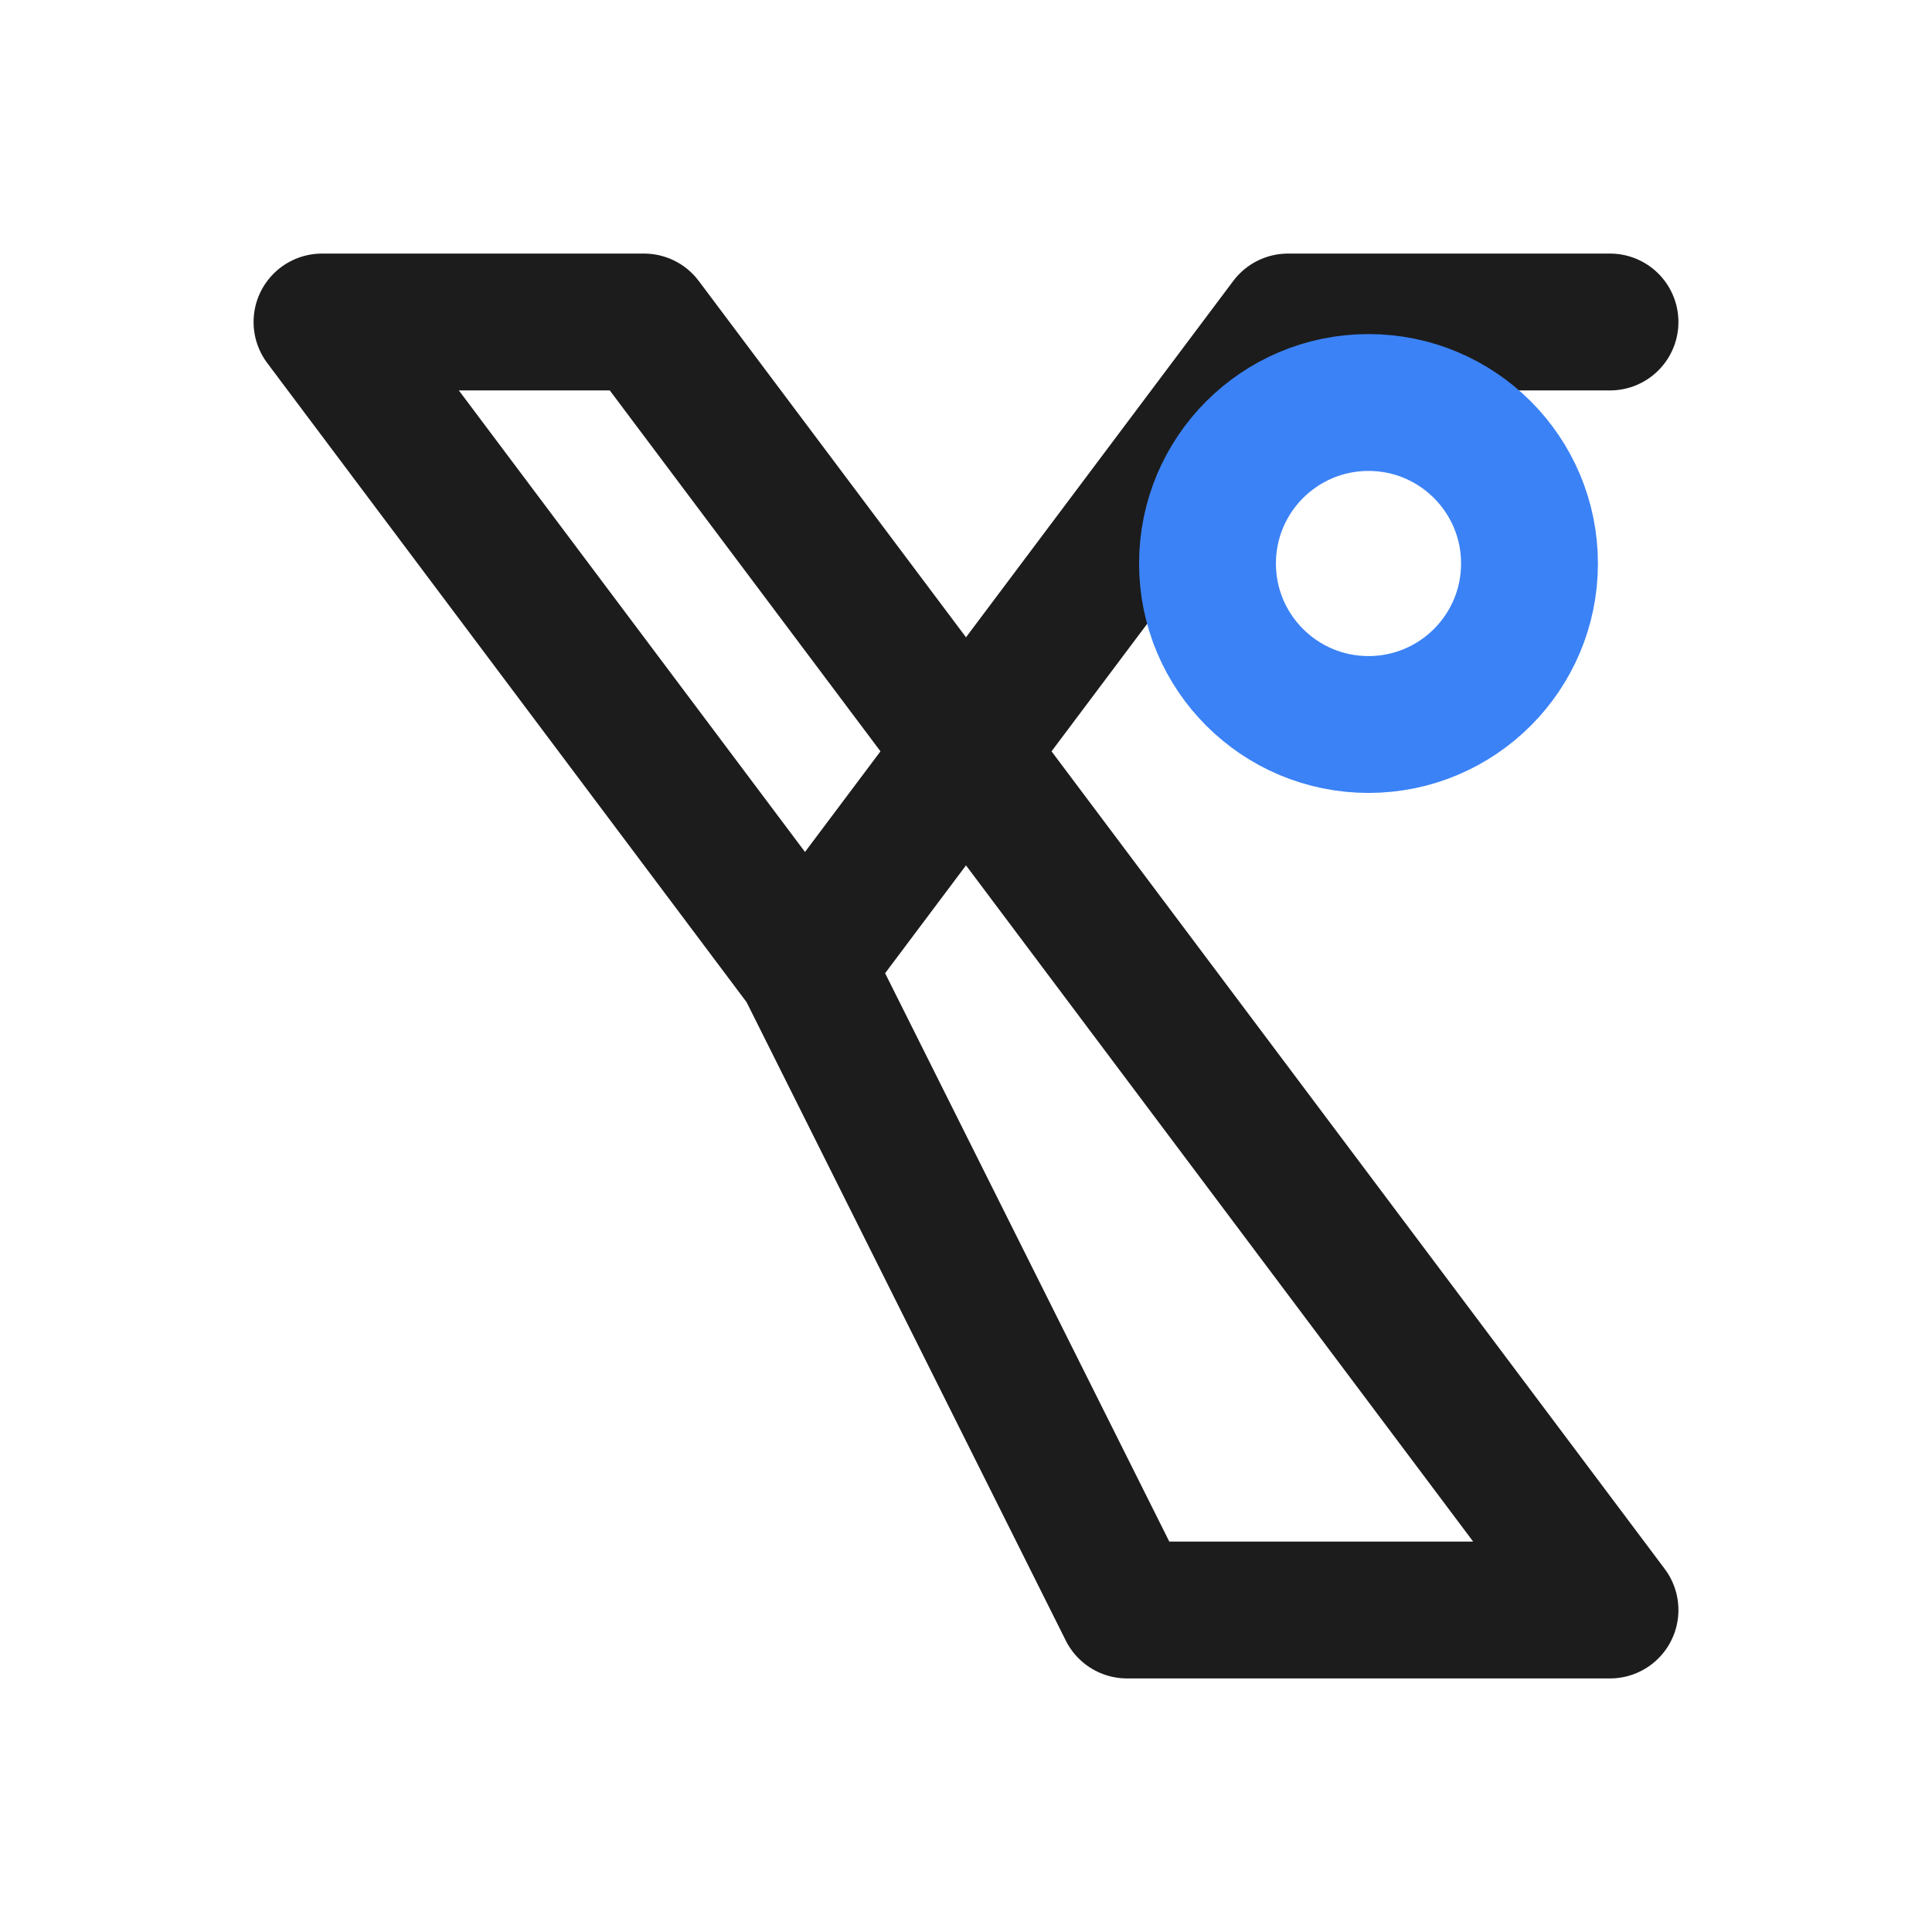
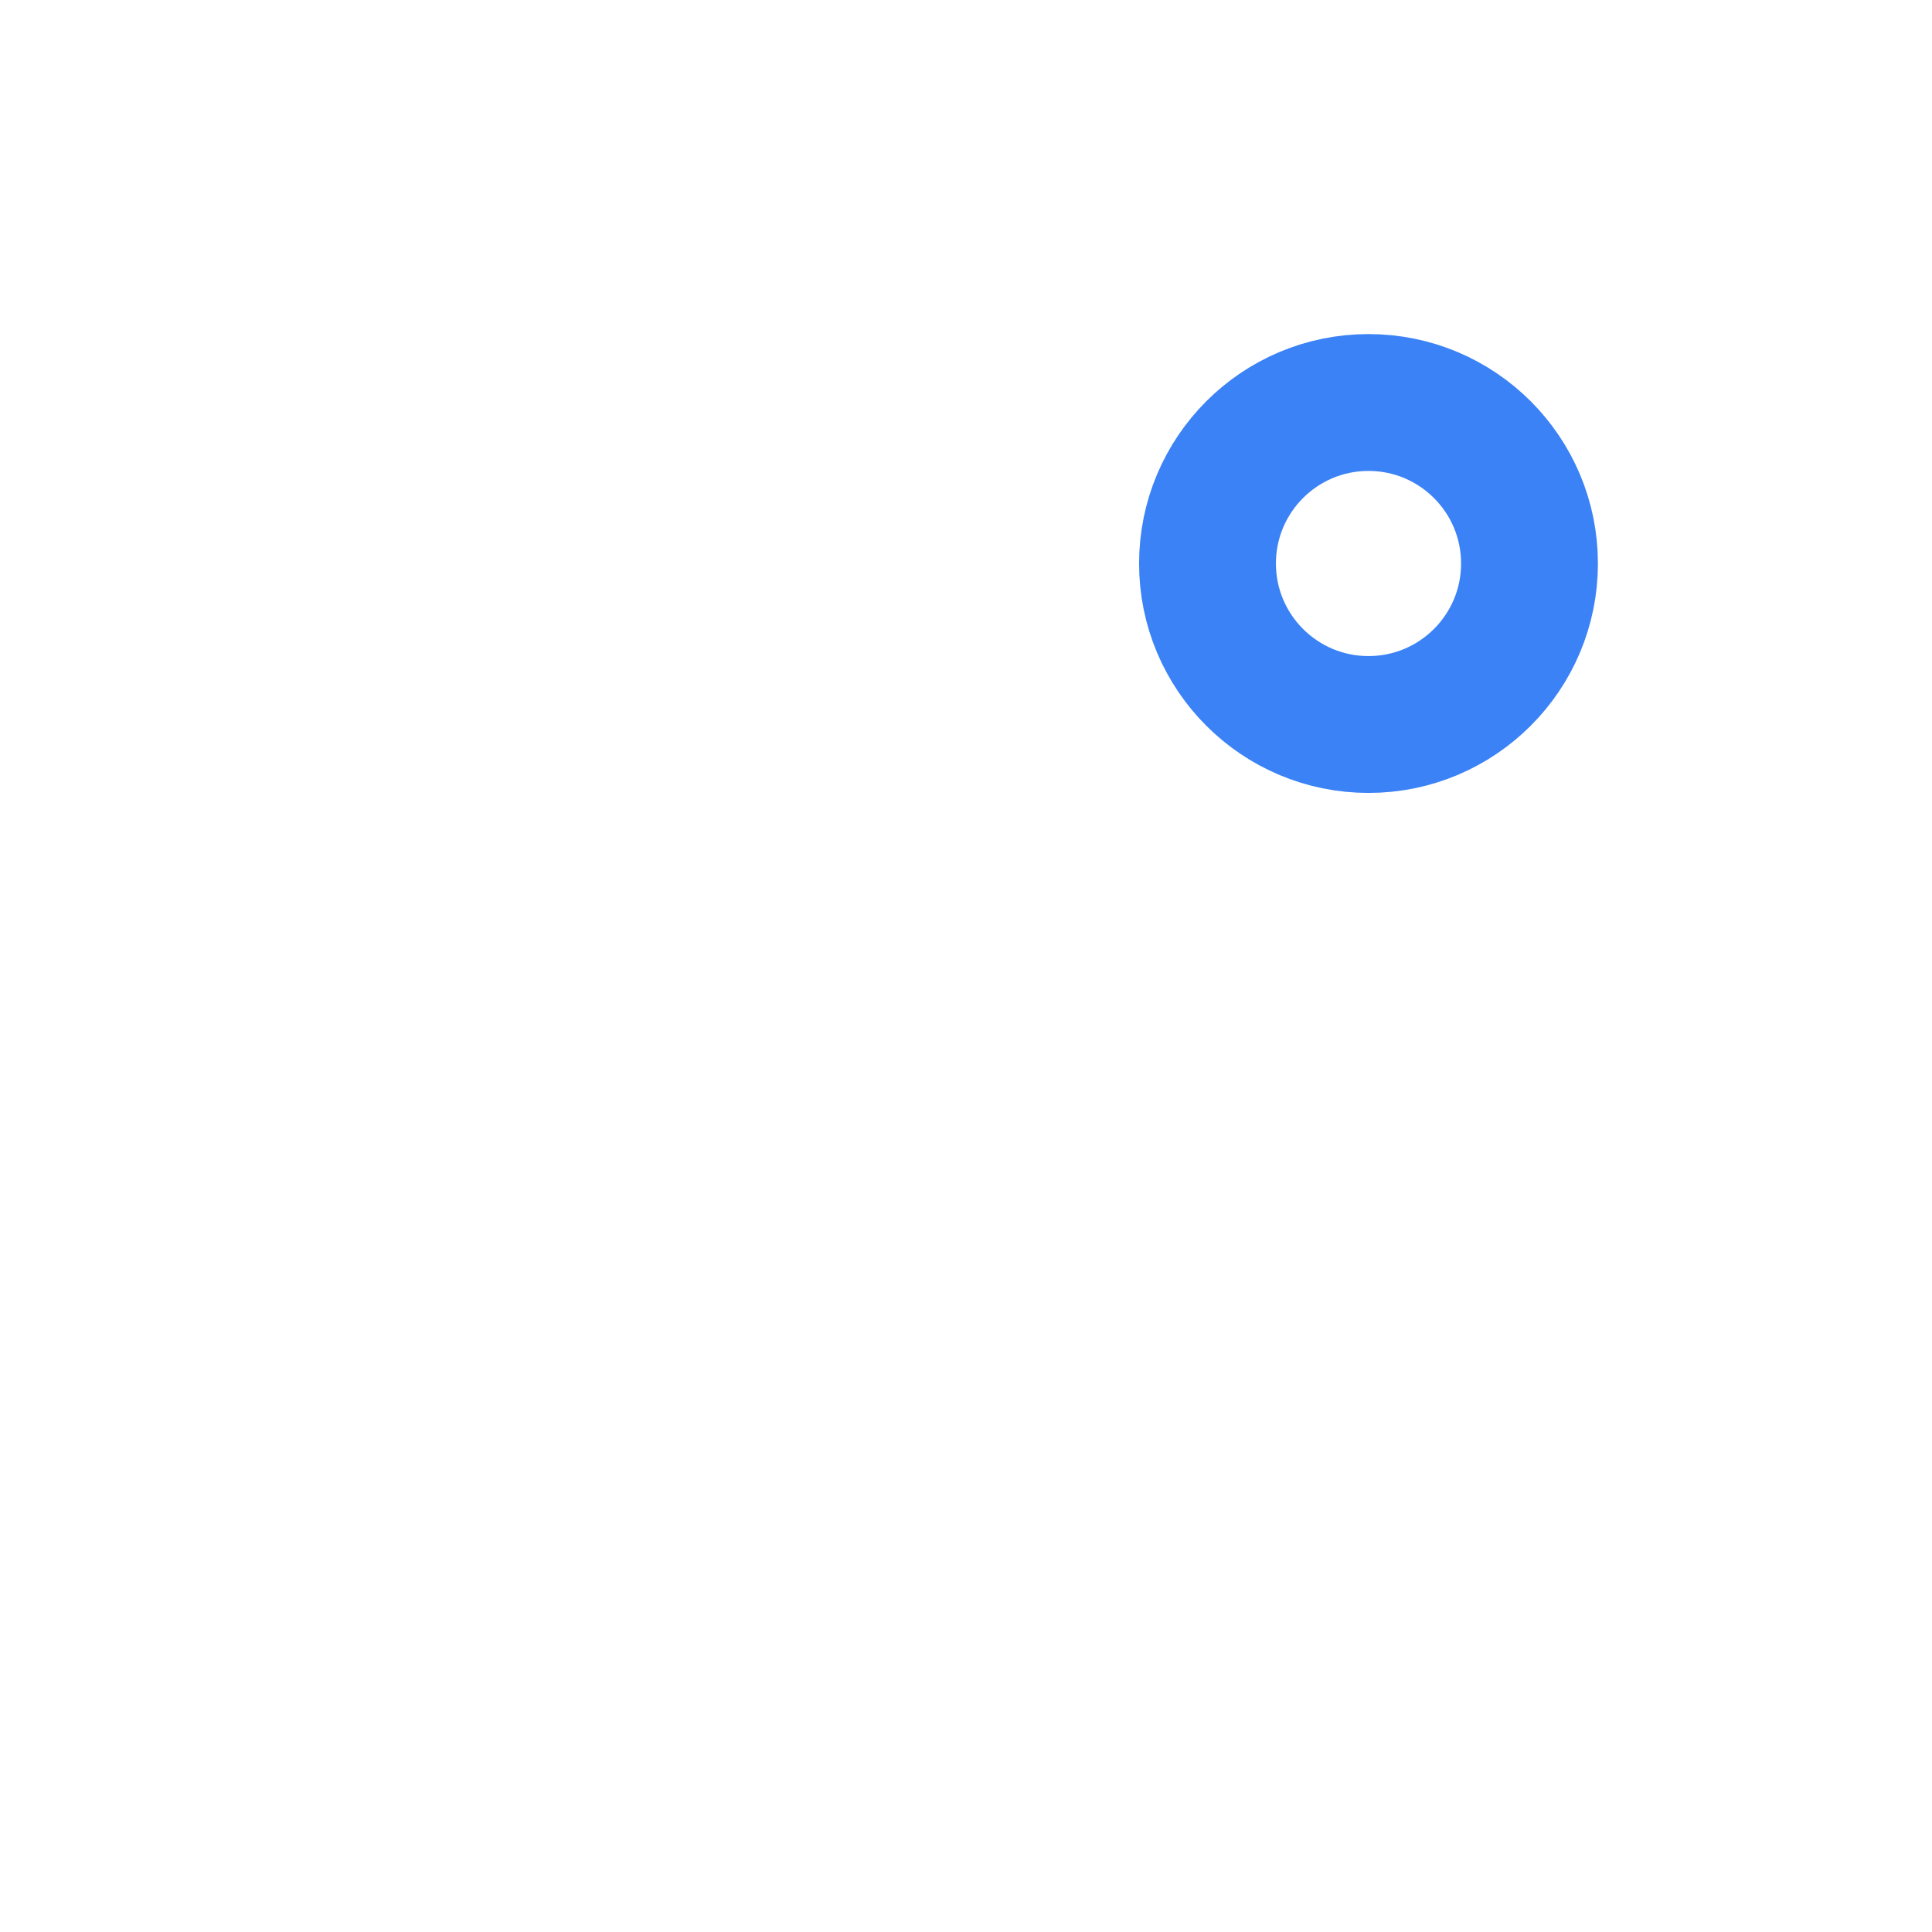
<svg xmlns="http://www.w3.org/2000/svg" width="50px" height="50px" viewBox="0 0 24 24" fill="none">
-   <path d="M4 4L10 12M4 4H8L14 12M4 4V4ZM20 4H16L10 12M10 12L14 20H20L14 12" stroke="#1C1C1C" stroke-width="1.7" stroke-linecap="round" stroke-linejoin="round" />
  <circle cx="17" cy="7" r="2" stroke="#3B82F6" stroke-width="1.7" />
</svg>